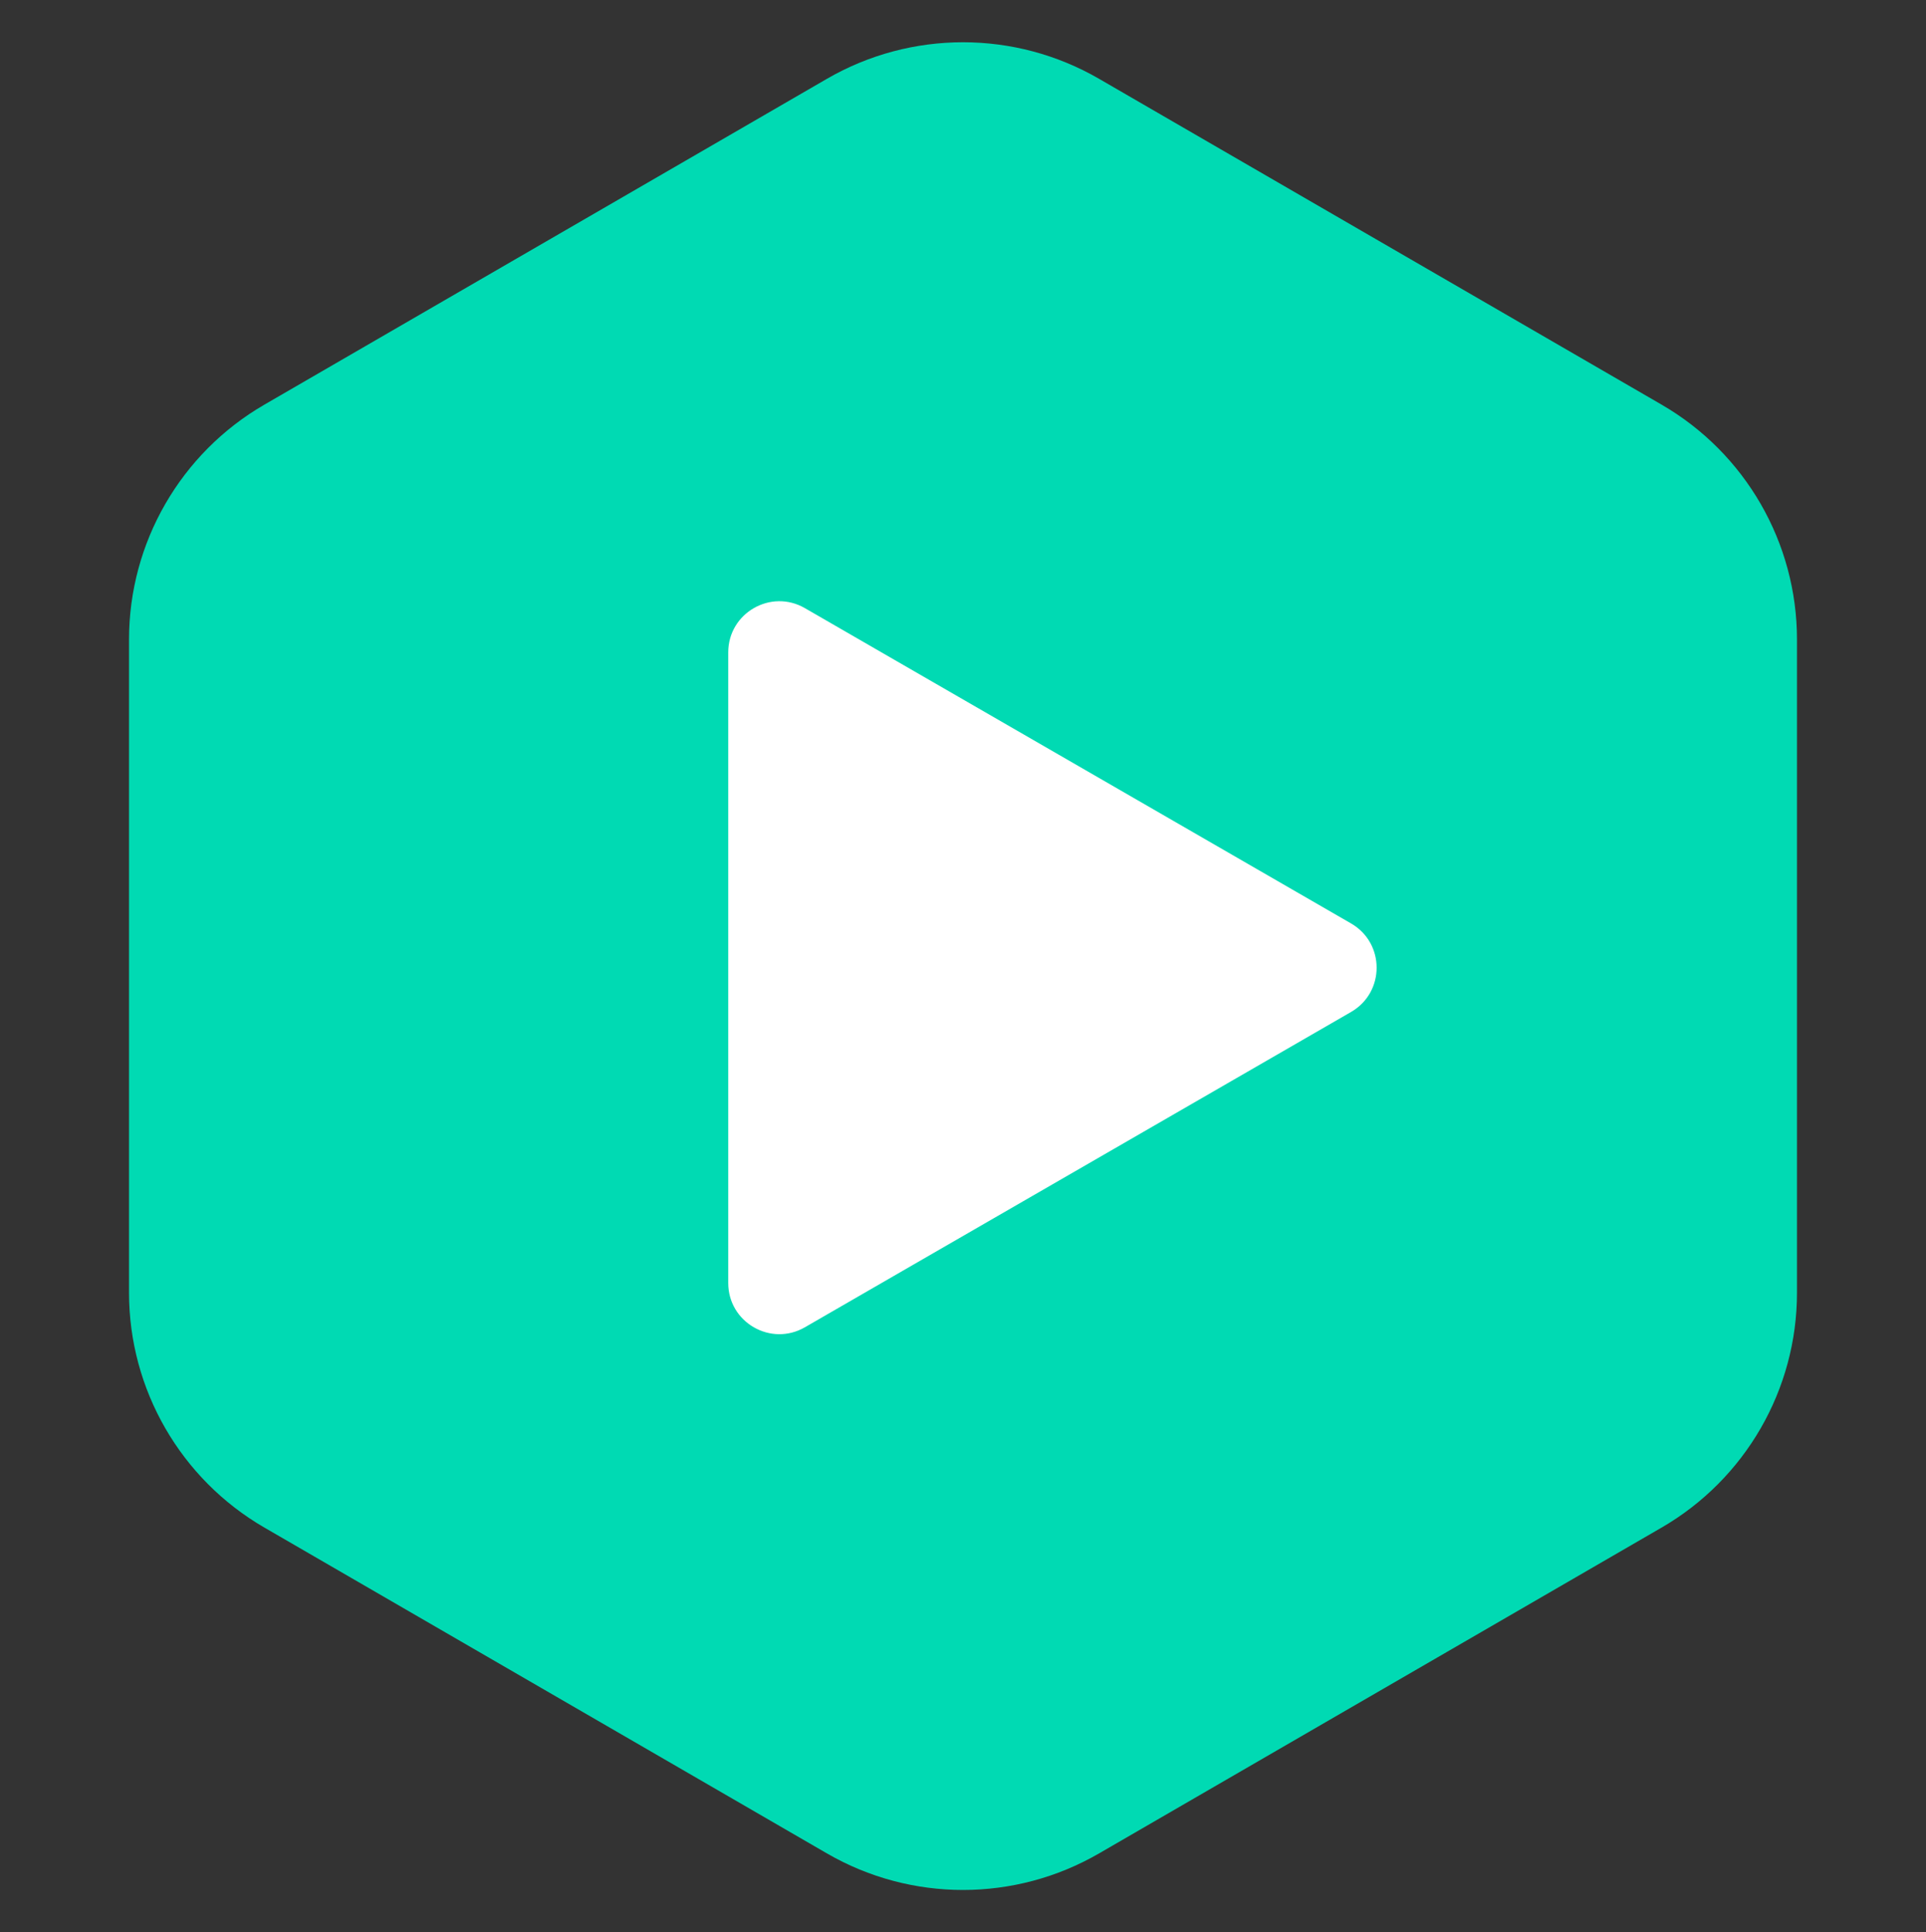
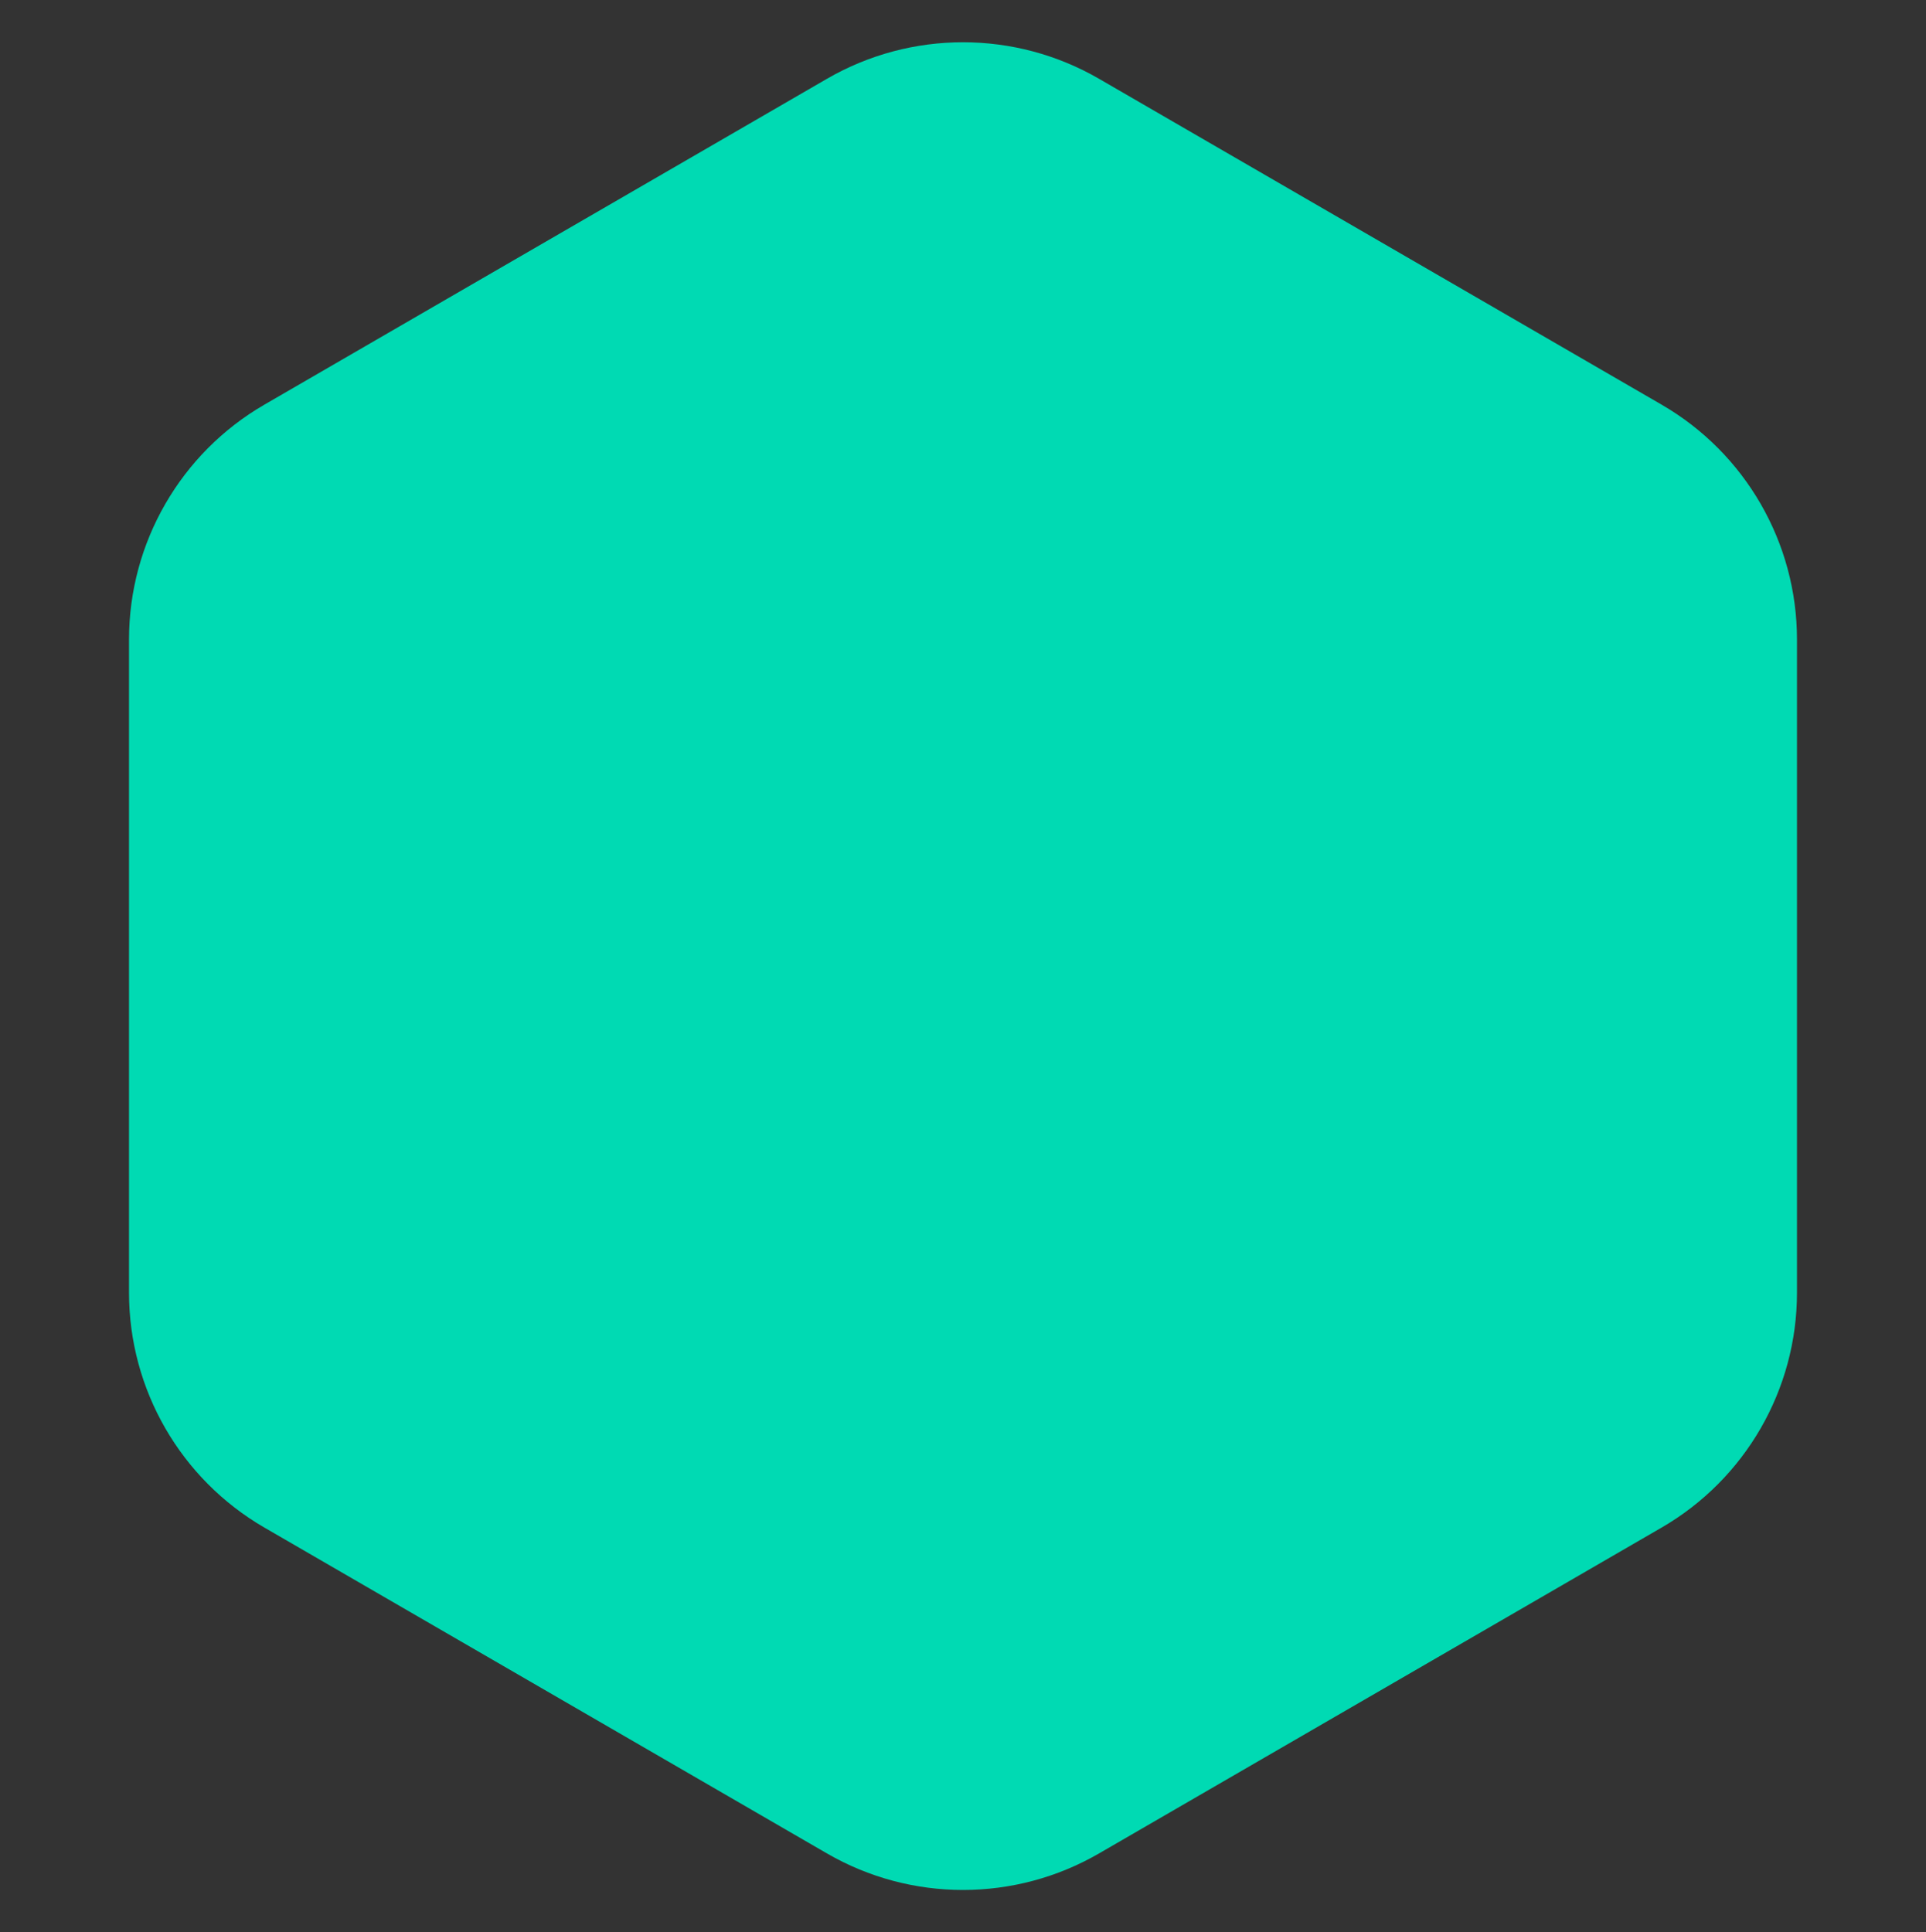
<svg xmlns="http://www.w3.org/2000/svg" width="603" height="605" viewBox="0 0 603 605" fill="none">
  <rect x="0" y="0" width="603" height="605" fill="#333333" stroke="none" />
  <path d="M258.894 24.68C285.247 9.415 317.753 9.415 344.106 24.68L520.212 126.692C546.452 141.892 562.607 169.919 562.607 200.243V404.757C562.607 435.081 546.452 463.108 520.212 478.308L344.106 580.32C317.753 595.585 285.247 595.585 258.894 580.32L82.788 478.308C56.548 463.108 40.393 435.081 40.393 404.757V200.243C40.393 169.919 56.548 141.892 82.788 126.692L258.894 24.68Z" fill="#00DAB3" />
-   <path d="M423 289.144C433.667 295.302 433.667 310.698 423 316.856L252 415.583C241.333 421.742 228 414.044 228 401.727L228 204.273C228 191.956 241.333 184.258 252 190.417L423 289.144Z" fill="white" />
</svg>